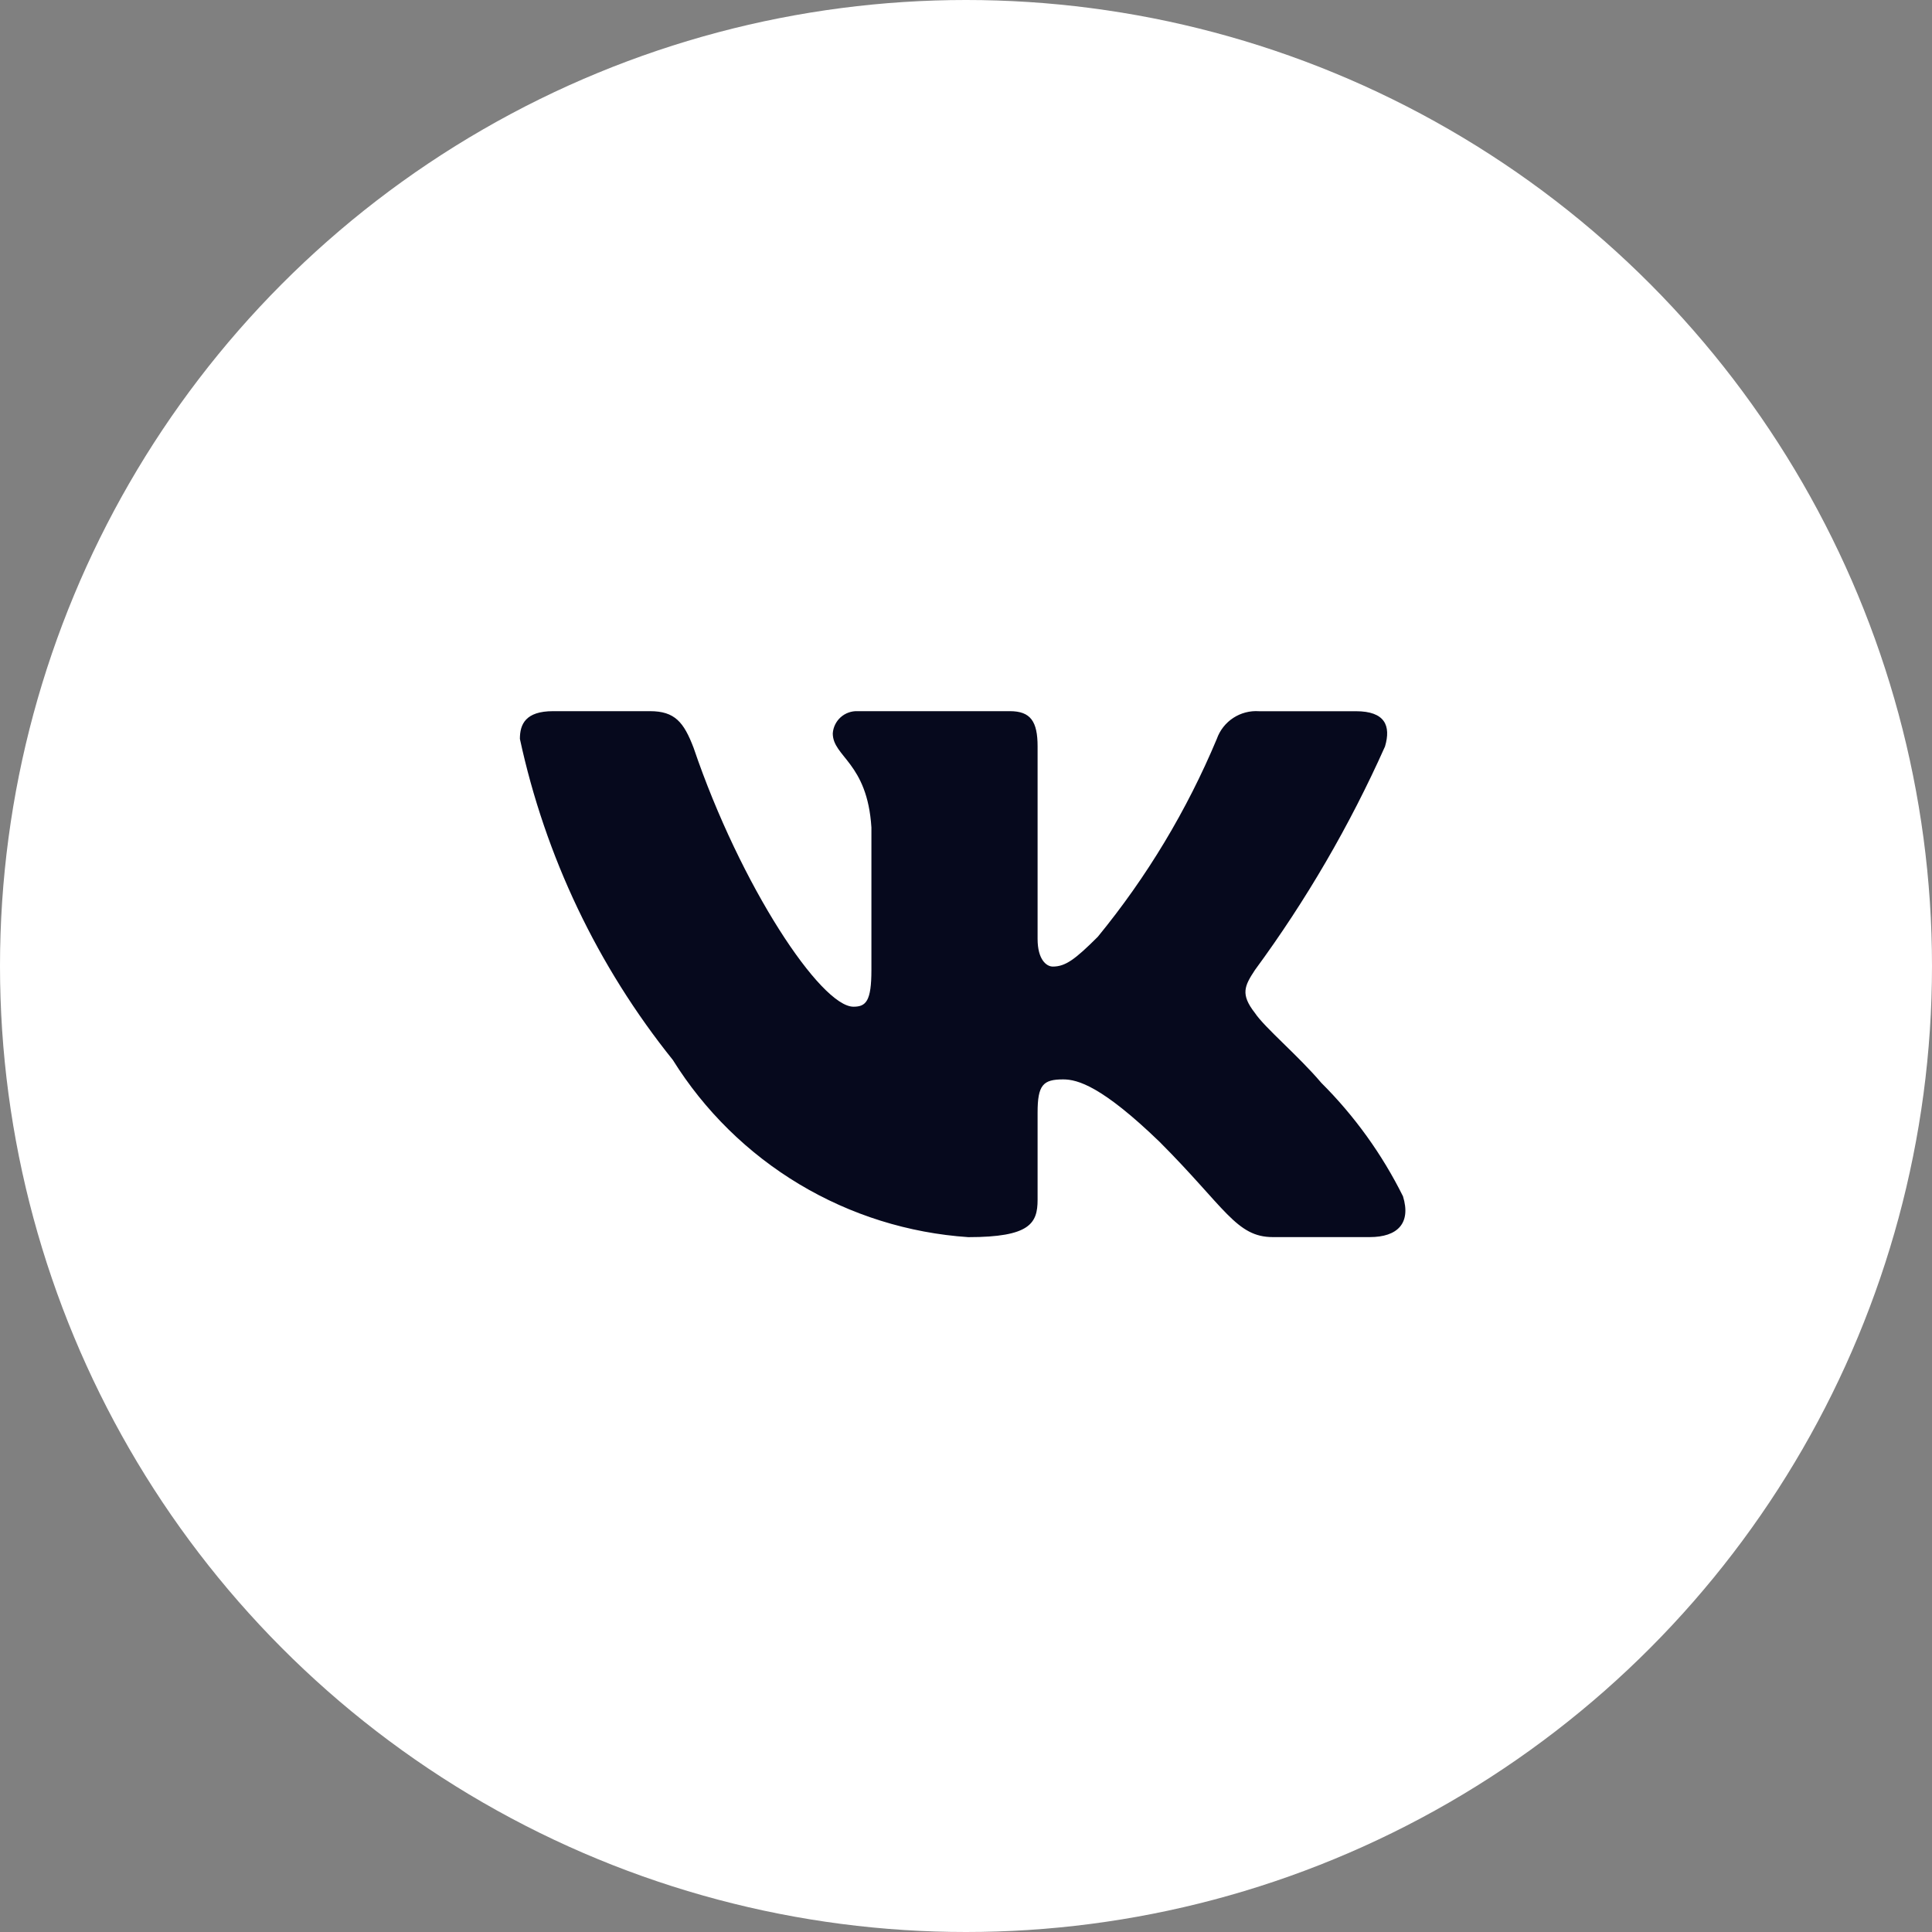
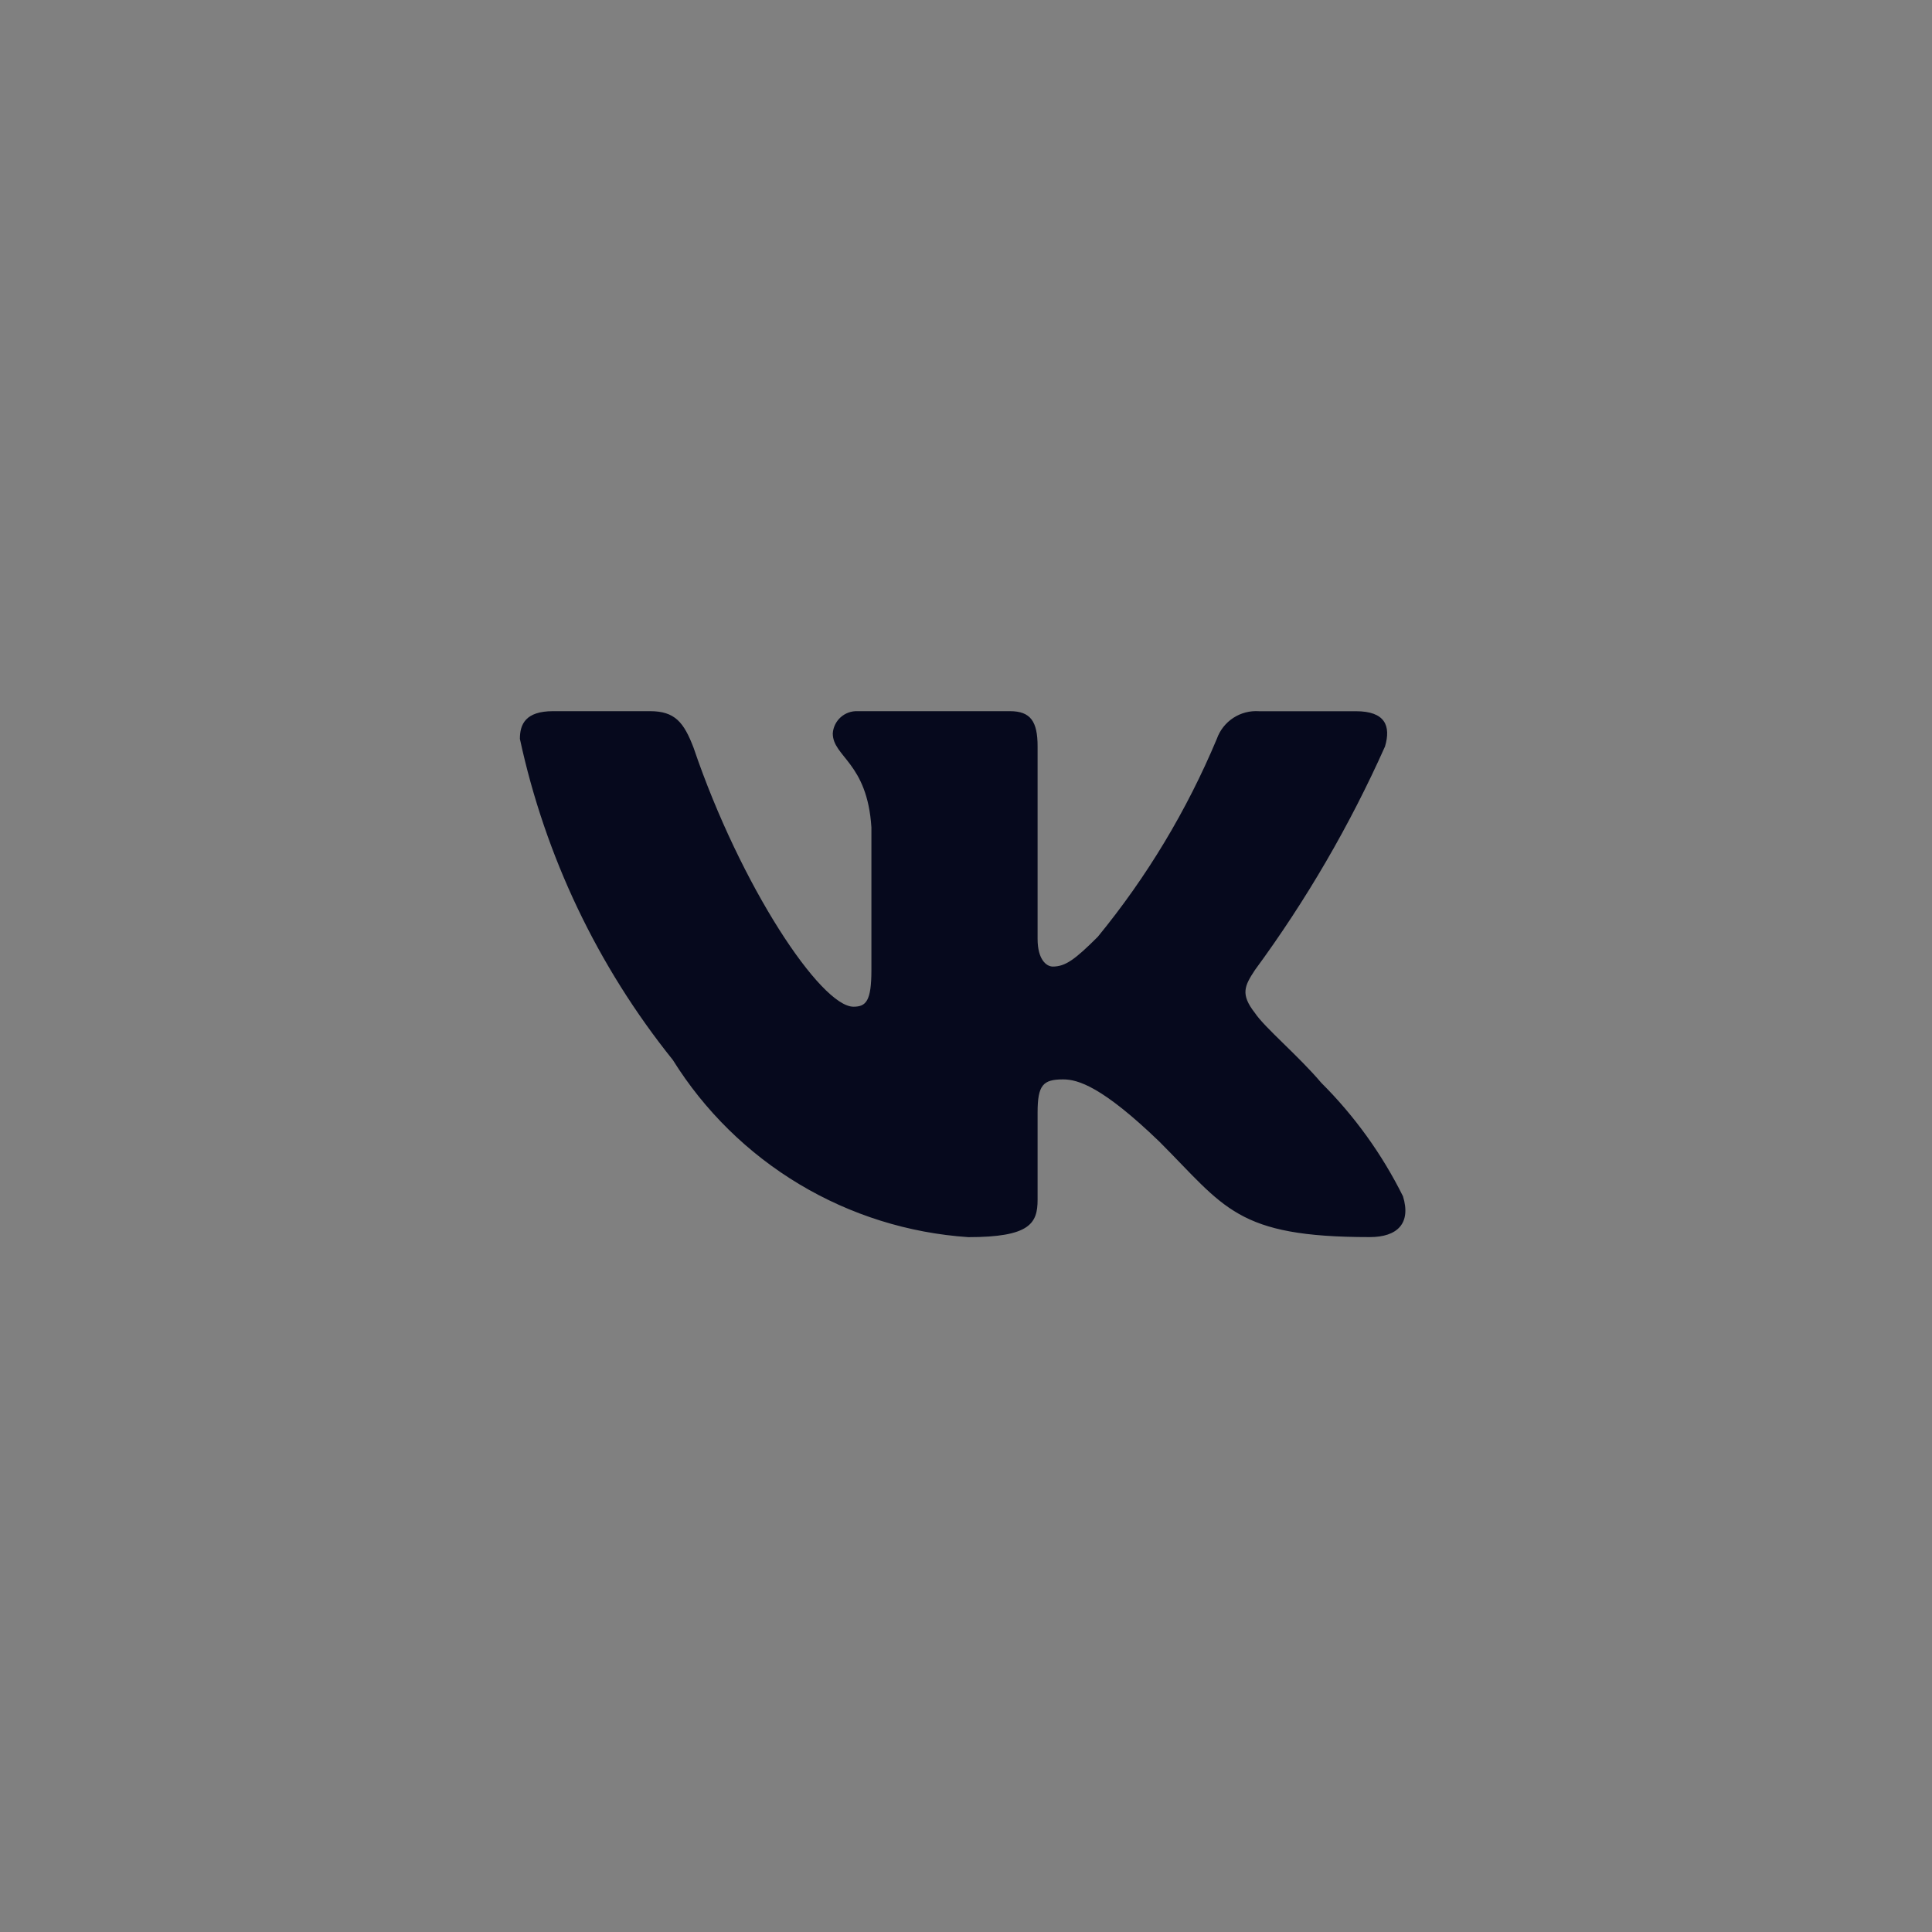
<svg xmlns="http://www.w3.org/2000/svg" width="72" height="72" viewBox="0 0 72 72" fill="none">
  <rect x="0" y="0" width="72" height="72" fill="#808080" stroke="none" />
-   <circle cx="36" cy="36" r="36" fill="white" />
-   <path d="M51.048 46.103H47.435C46.068 46.103 45.657 44.997 43.207 42.546C41.067 40.483 40.163 40.226 39.621 40.226C38.872 40.226 38.668 40.432 38.668 41.463V44.712C38.668 45.59 38.383 46.105 36.087 46.105C33.86 45.955 31.7 45.279 29.785 44.131C27.871 42.983 26.256 41.397 25.075 39.502C22.271 36.011 20.319 31.913 19.375 27.536C19.375 26.994 19.581 26.503 20.613 26.503H24.223C25.151 26.503 25.485 26.916 25.849 27.871C27.602 33.03 30.593 37.517 31.807 37.517C32.273 37.517 32.475 37.311 32.475 36.151V30.837C32.322 28.413 31.035 28.209 31.035 27.331C31.051 27.1 31.157 26.884 31.33 26.729C31.503 26.575 31.729 26.494 31.961 26.503H37.636C38.411 26.503 38.668 26.89 38.668 27.817V34.99C38.668 35.764 39 36.021 39.235 36.021C39.7 36.021 40.058 35.764 40.911 34.912C42.74 32.681 44.234 30.195 45.348 27.534C45.461 27.214 45.677 26.94 45.961 26.754C46.245 26.569 46.582 26.481 46.92 26.505H50.532C51.615 26.505 51.844 27.046 51.615 27.819C50.301 30.761 48.676 33.554 46.767 36.151C46.377 36.744 46.222 37.053 46.767 37.75C47.124 38.291 48.391 39.349 49.241 40.354C50.48 41.589 51.507 43.017 52.285 44.582C52.595 45.589 52.079 46.103 51.048 46.103Z" fill="#06091D" />
+   <path d="M51.048 46.103C46.068 46.103 45.657 44.997 43.207 42.546C41.067 40.483 40.163 40.226 39.621 40.226C38.872 40.226 38.668 40.432 38.668 41.463V44.712C38.668 45.59 38.383 46.105 36.087 46.105C33.86 45.955 31.7 45.279 29.785 44.131C27.871 42.983 26.256 41.397 25.075 39.502C22.271 36.011 20.319 31.913 19.375 27.536C19.375 26.994 19.581 26.503 20.613 26.503H24.223C25.151 26.503 25.485 26.916 25.849 27.871C27.602 33.03 30.593 37.517 31.807 37.517C32.273 37.517 32.475 37.311 32.475 36.151V30.837C32.322 28.413 31.035 28.209 31.035 27.331C31.051 27.1 31.157 26.884 31.33 26.729C31.503 26.575 31.729 26.494 31.961 26.503H37.636C38.411 26.503 38.668 26.89 38.668 27.817V34.99C38.668 35.764 39 36.021 39.235 36.021C39.7 36.021 40.058 35.764 40.911 34.912C42.74 32.681 44.234 30.195 45.348 27.534C45.461 27.214 45.677 26.94 45.961 26.754C46.245 26.569 46.582 26.481 46.92 26.505H50.532C51.615 26.505 51.844 27.046 51.615 27.819C50.301 30.761 48.676 33.554 46.767 36.151C46.377 36.744 46.222 37.053 46.767 37.75C47.124 38.291 48.391 39.349 49.241 40.354C50.48 41.589 51.507 43.017 52.285 44.582C52.595 45.589 52.079 46.103 51.048 46.103Z" fill="#06091D" />
</svg>